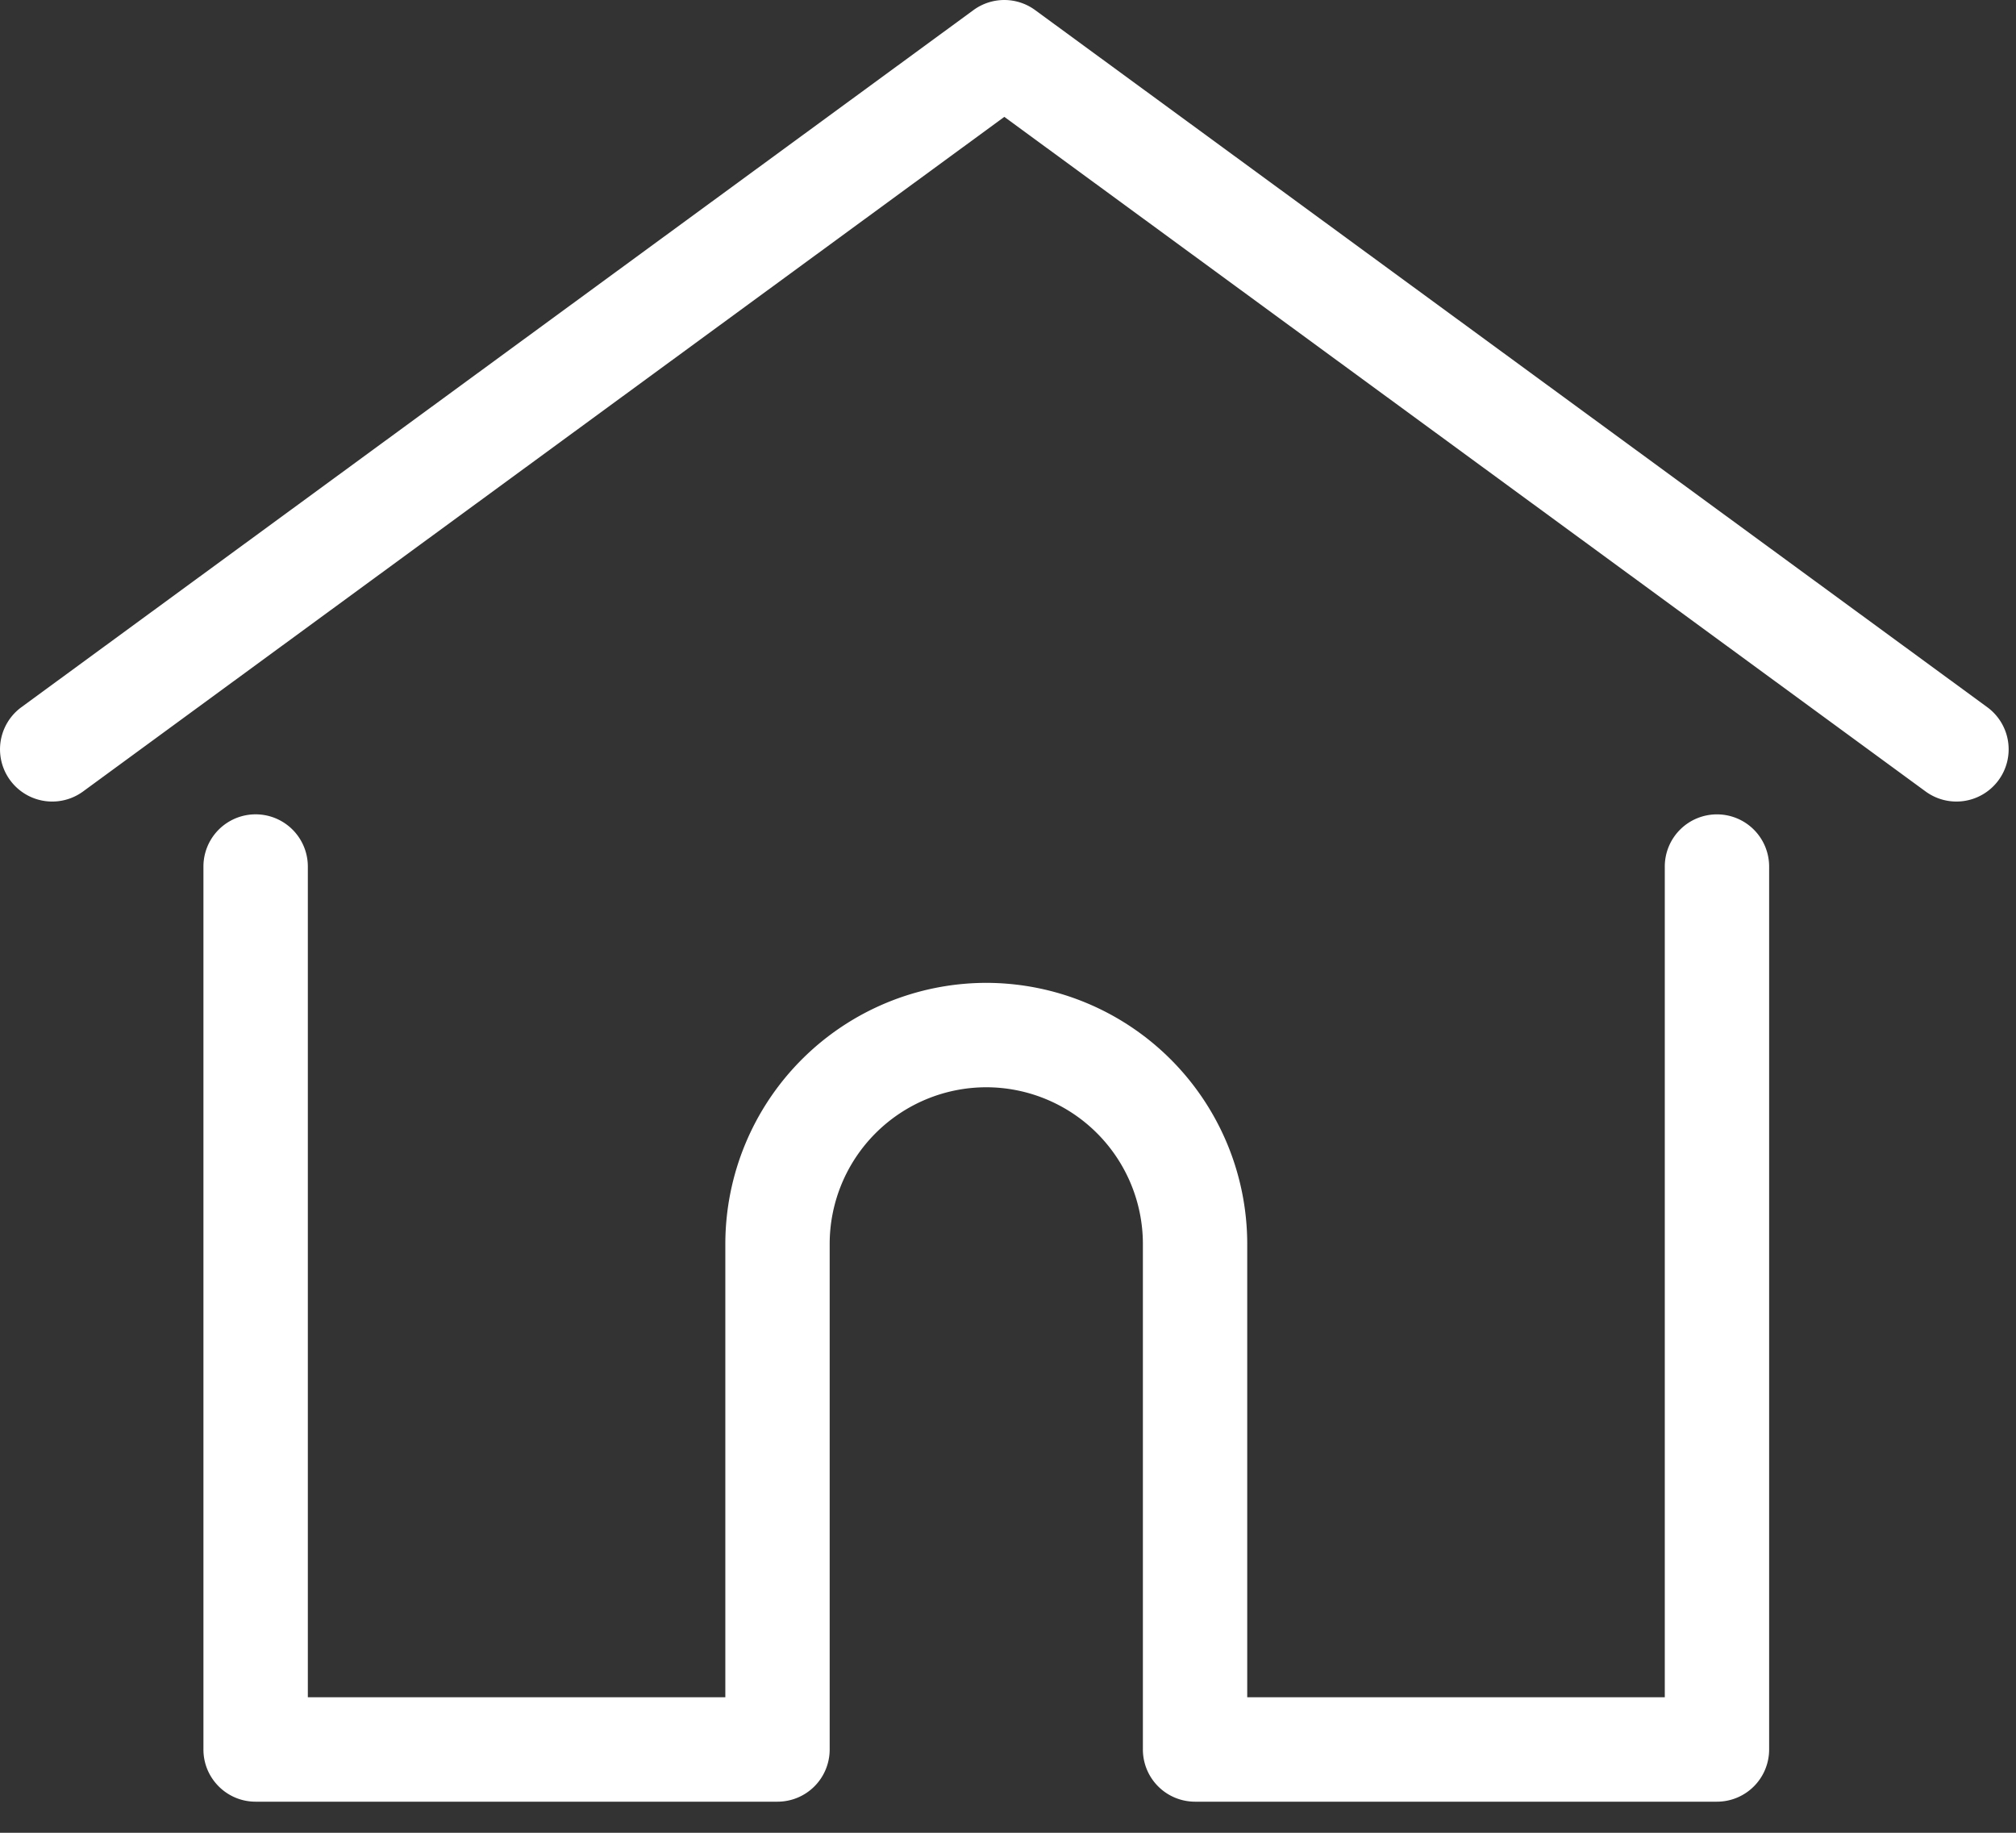
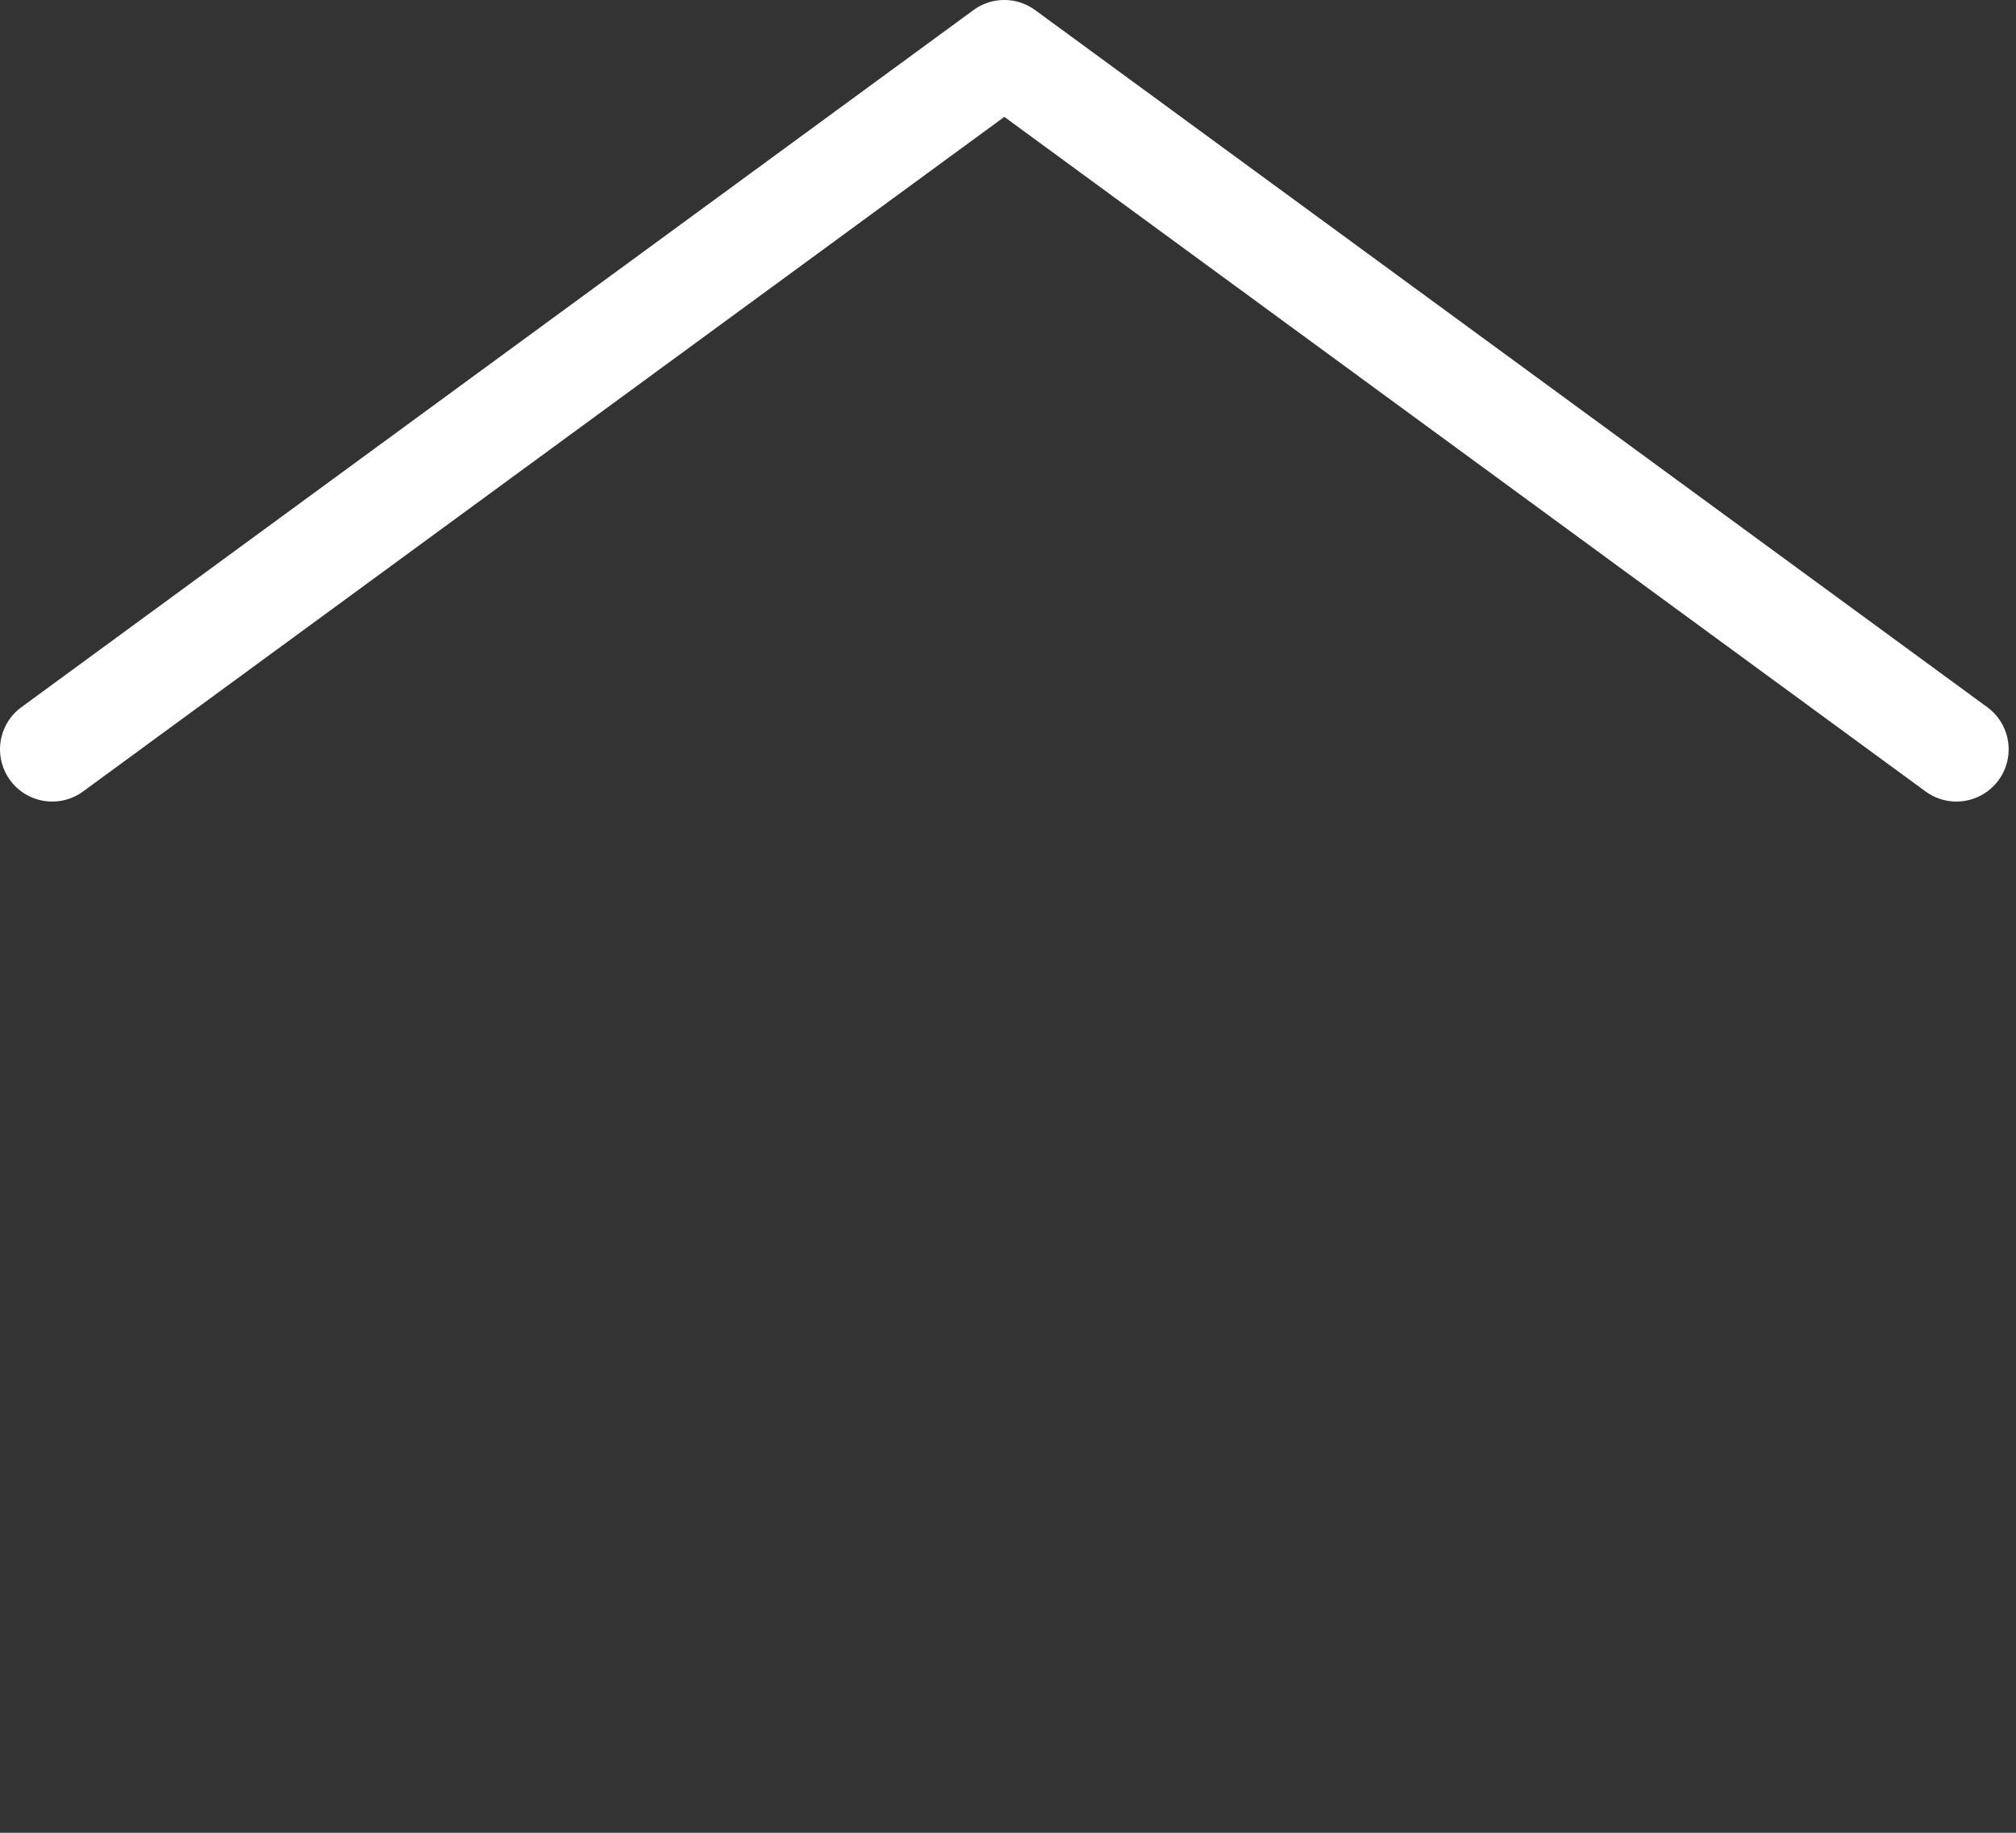
<svg xmlns="http://www.w3.org/2000/svg" width="33" height="30" viewBox="0 0 33 30">
  <rect x="0" y="0" width="33" height="30" fill="#333333" stroke="none" />
  <g>
    <g>
      <g>
        <path fill="#fff" d="M32.53 11.576L16.944.165a.854.854 0 0 0-1.009 0L.35 11.576a.854.854 0 1 0 1.01 1.379L16.44 1.913l15.08 11.042a.853.853 0 0 0 1.01-1.379z" />
      </g>
      <g>
-         <path fill="#fff" d="M28.105 13.33a.854.854 0 0 0-.854.854v13.598h-6.835V20.36a4.277 4.277 0 0 0-4.271-4.272 4.277 4.277 0 0 0-4.272 4.272v7.422H5.039V14.184a.854.854 0 0 0-1.709 0v14.453c0 .472.383.854.854.854h8.543a.854.854 0 0 0 .854-.854V20.36a2.566 2.566 0 0 1 2.564-2.563 2.566 2.566 0 0 1 2.563 2.563v8.277a.854.854 0 0 0 .854.854h8.543a.854.854 0 0 0 .854-.854V14.184a.854.854 0 0 0-.854-.854z" />
-       </g>
+         </g>
    </g>
  </g>
</svg>